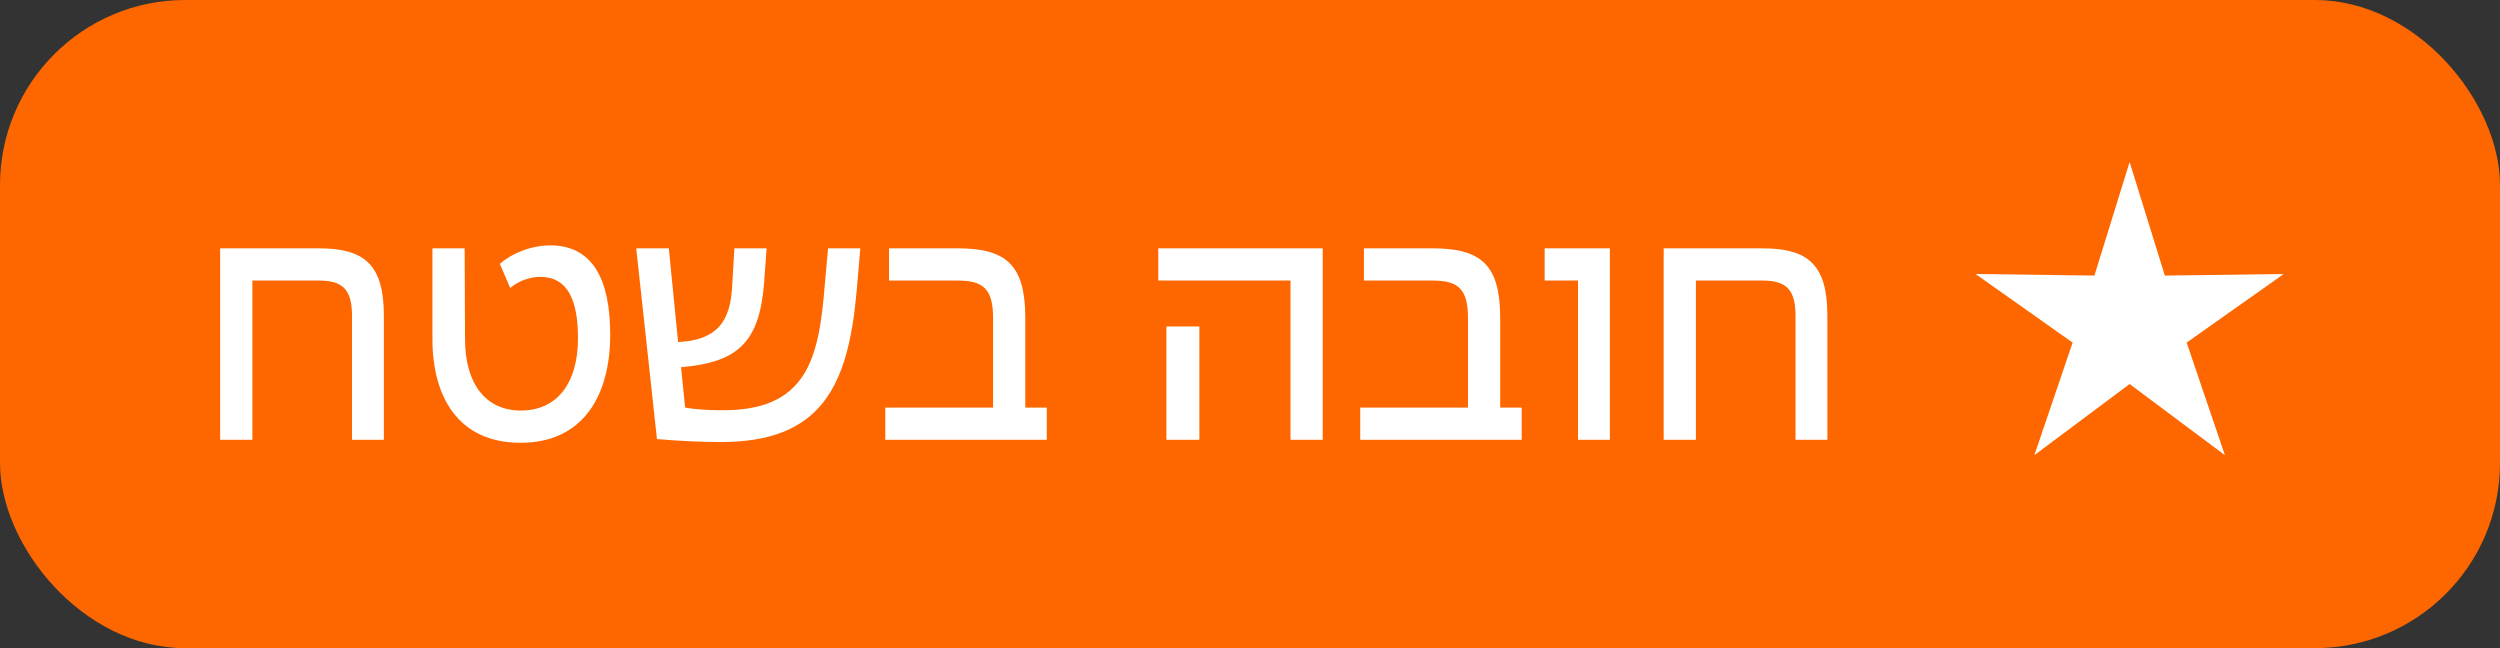
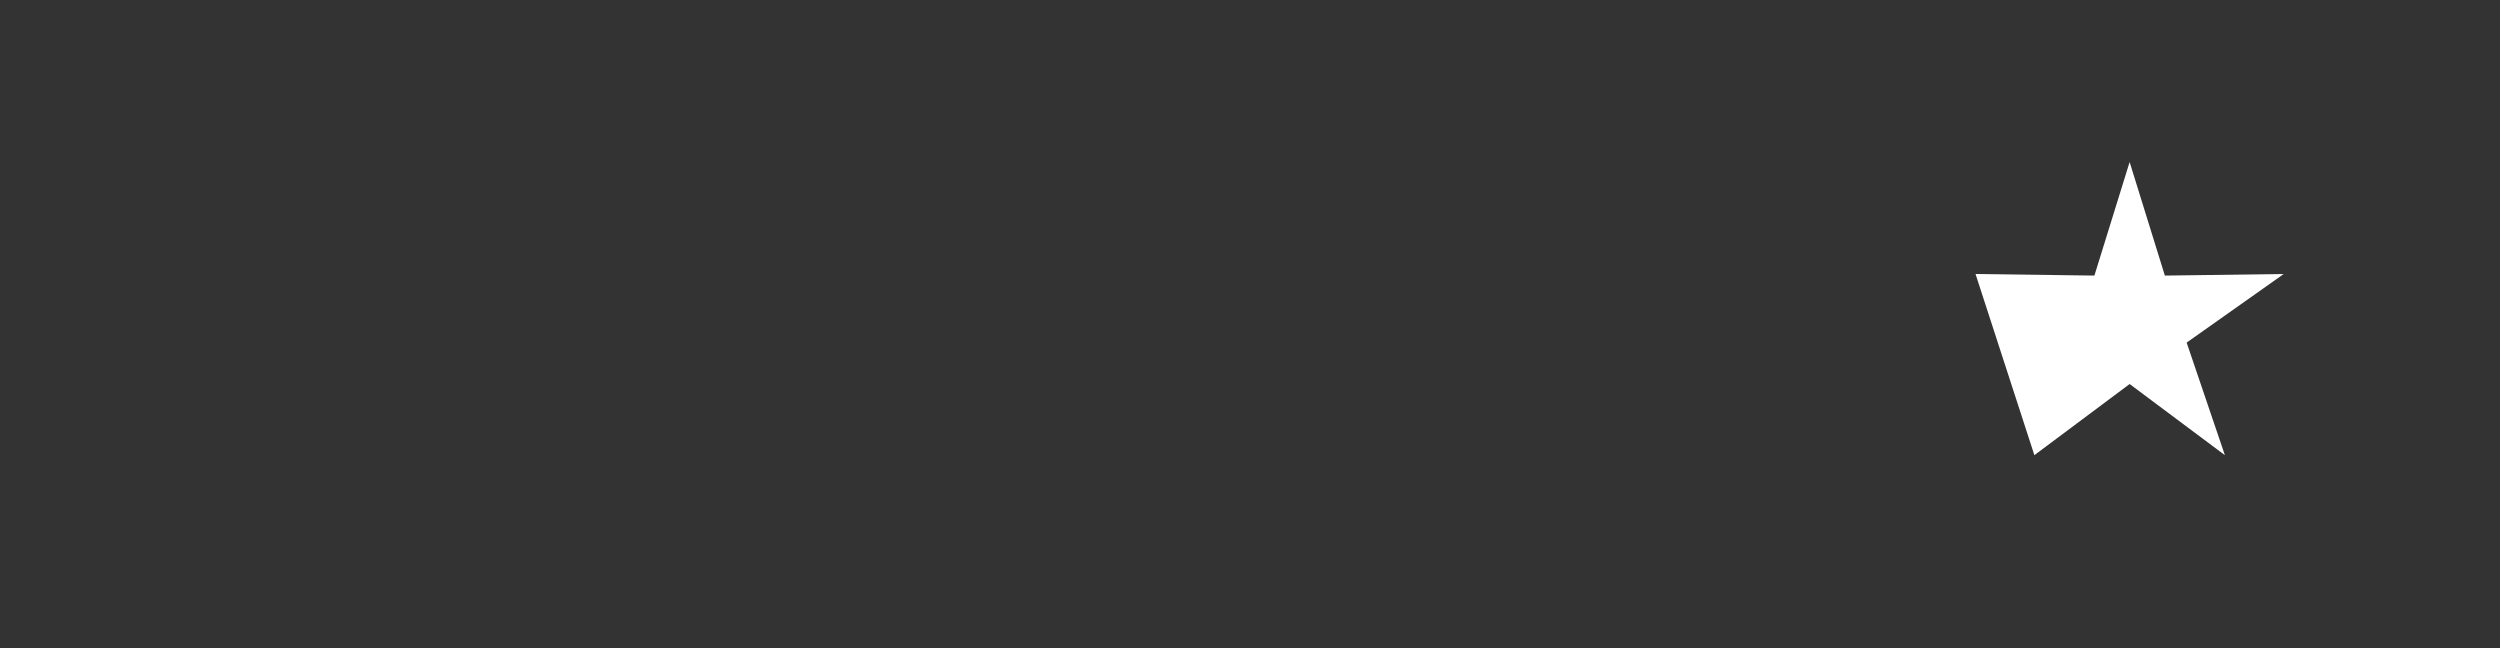
<svg xmlns="http://www.w3.org/2000/svg" width="108" height="28" viewBox="0 0 108 28" fill="none">
  <rect x="0" y="0" width="108" height="28" fill="#333333" stroke="none" />
-   <rect width="108" height="28" rx="8" fill="#FE6700" />
-   <path d="M9.511 19V10.728H13.767C15.751 10.728 16.583 11.432 16.583 13.64V19H15.207V13.64C15.207 12.456 14.759 12.12 13.767 12.12H10.903V19H9.511ZM22.489 19.128C19.785 19.128 18.681 17.128 18.681 14.648V10.728H20.073L20.089 14.648C20.089 16.584 20.985 17.736 22.505 17.736C24.041 17.736 24.969 16.584 24.969 14.616C24.969 12.984 24.537 11.96 23.337 11.96C22.905 11.96 22.393 12.136 22.041 12.44L21.593 11.4C22.073 10.968 22.921 10.6 23.769 10.6C25.625 10.6 26.361 12.104 26.361 14.456C26.361 17.128 25.161 19.128 22.489 19.128ZM31.101 19.096C30.301 19.096 29.309 19.048 28.381 18.968L27.485 10.728H28.893L29.293 14.776C30.989 14.696 31.549 13.88 31.629 12.376L31.725 10.728H33.117L33.005 12.264C32.797 14.84 31.821 15.656 29.421 15.864L29.597 17.608C30.029 17.688 30.621 17.72 31.069 17.72C34.893 17.8 35.373 15.464 35.629 12.328L35.773 10.728H37.165L37.005 12.6C36.637 16.712 35.469 19.112 31.101 19.096ZM38.245 19V17.608H42.901V13.736C42.901 12.456 42.453 12.12 41.365 12.12H38.405V10.728H41.365C43.461 10.728 44.293 11.432 44.293 13.736V17.608H45.221V19H38.245ZM55.749 19V12.12H50.037V10.728H57.141V19H55.749ZM50.389 19V14.104H51.813V19H50.389ZM58.761 19V17.608H63.417V13.736C63.417 12.456 62.969 12.12 61.881 12.12H58.921V10.728H61.881C63.977 10.728 64.809 11.432 64.809 13.736V17.608H65.737V19H58.761ZM68.17 19V12.12H66.73V10.728H69.546V19H68.17ZM71.871 19V10.728H76.127C78.111 10.728 78.943 11.432 78.943 13.64V19H77.567V13.64C77.567 12.456 77.119 12.12 76.127 12.12H73.263V19H71.871Z" fill="white" />
-   <path d="M92 7L93.522 11.905L98.657 11.837L94.463 14.8L96.115 19.663L92 16.59L87.885 19.663L89.537 14.8L85.343 11.837L90.478 11.905L92 7Z" fill="white" />
+   <path d="M92 7L93.522 11.905L98.657 11.837L94.463 14.8L96.115 19.663L92 16.59L87.885 19.663L85.343 11.837L90.478 11.905L92 7Z" fill="white" />
</svg>